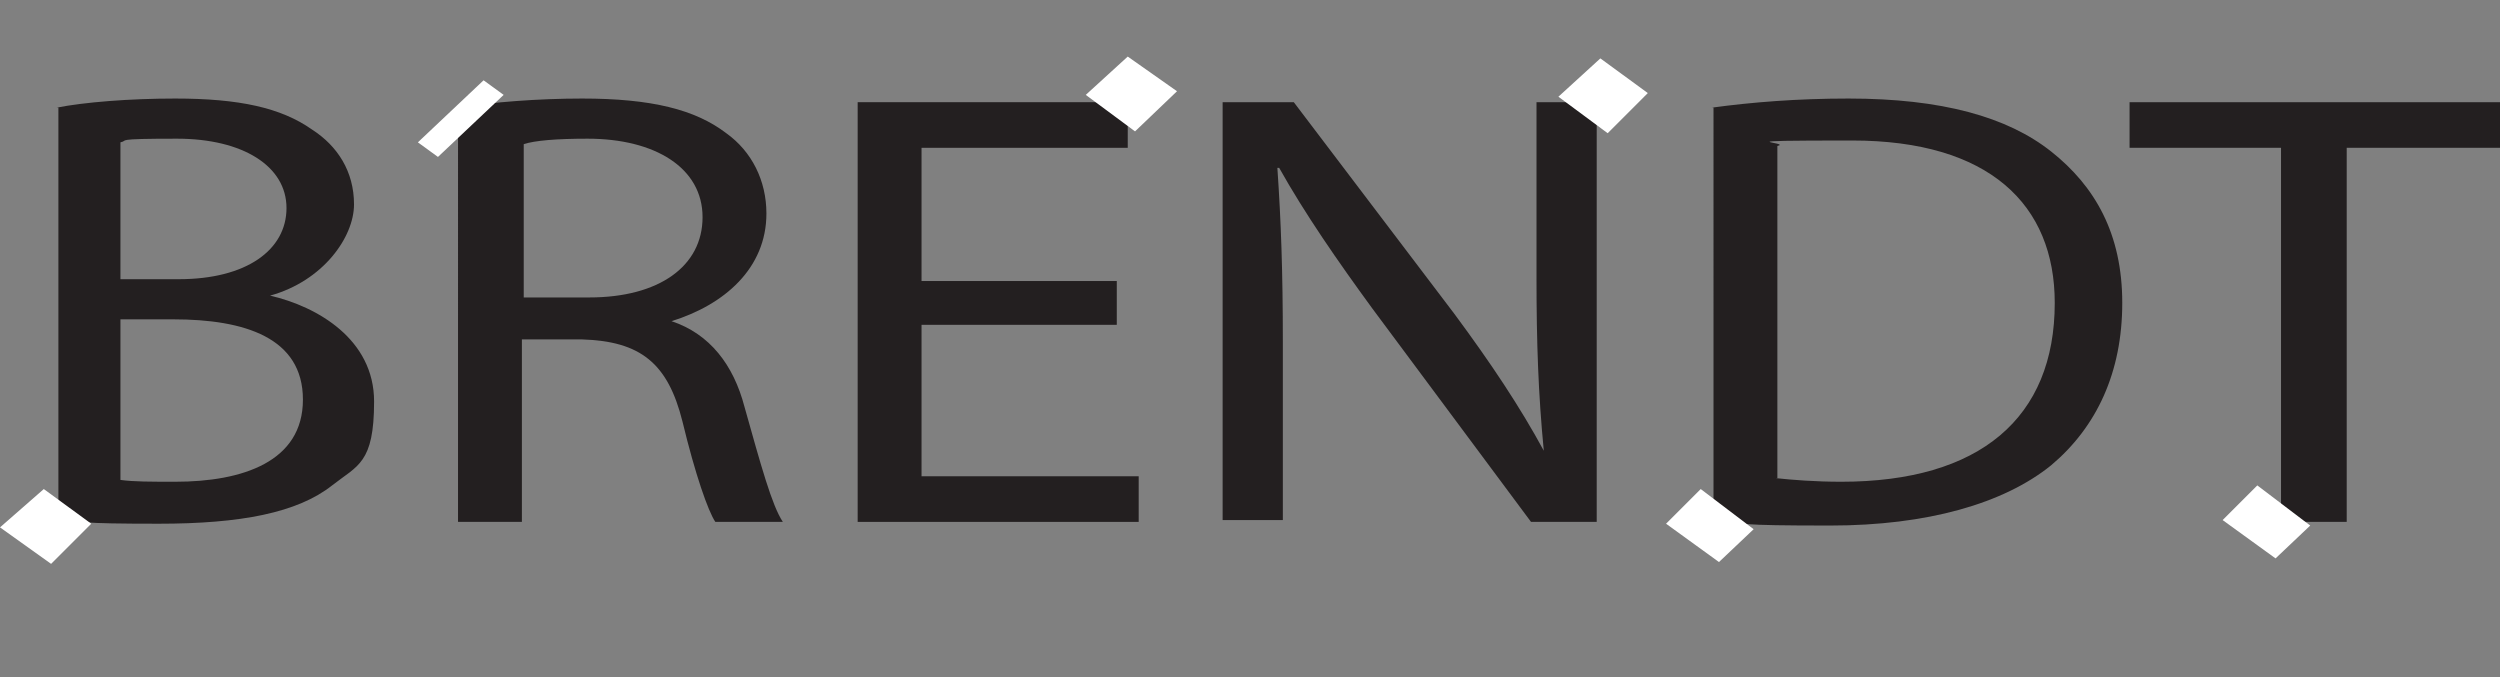
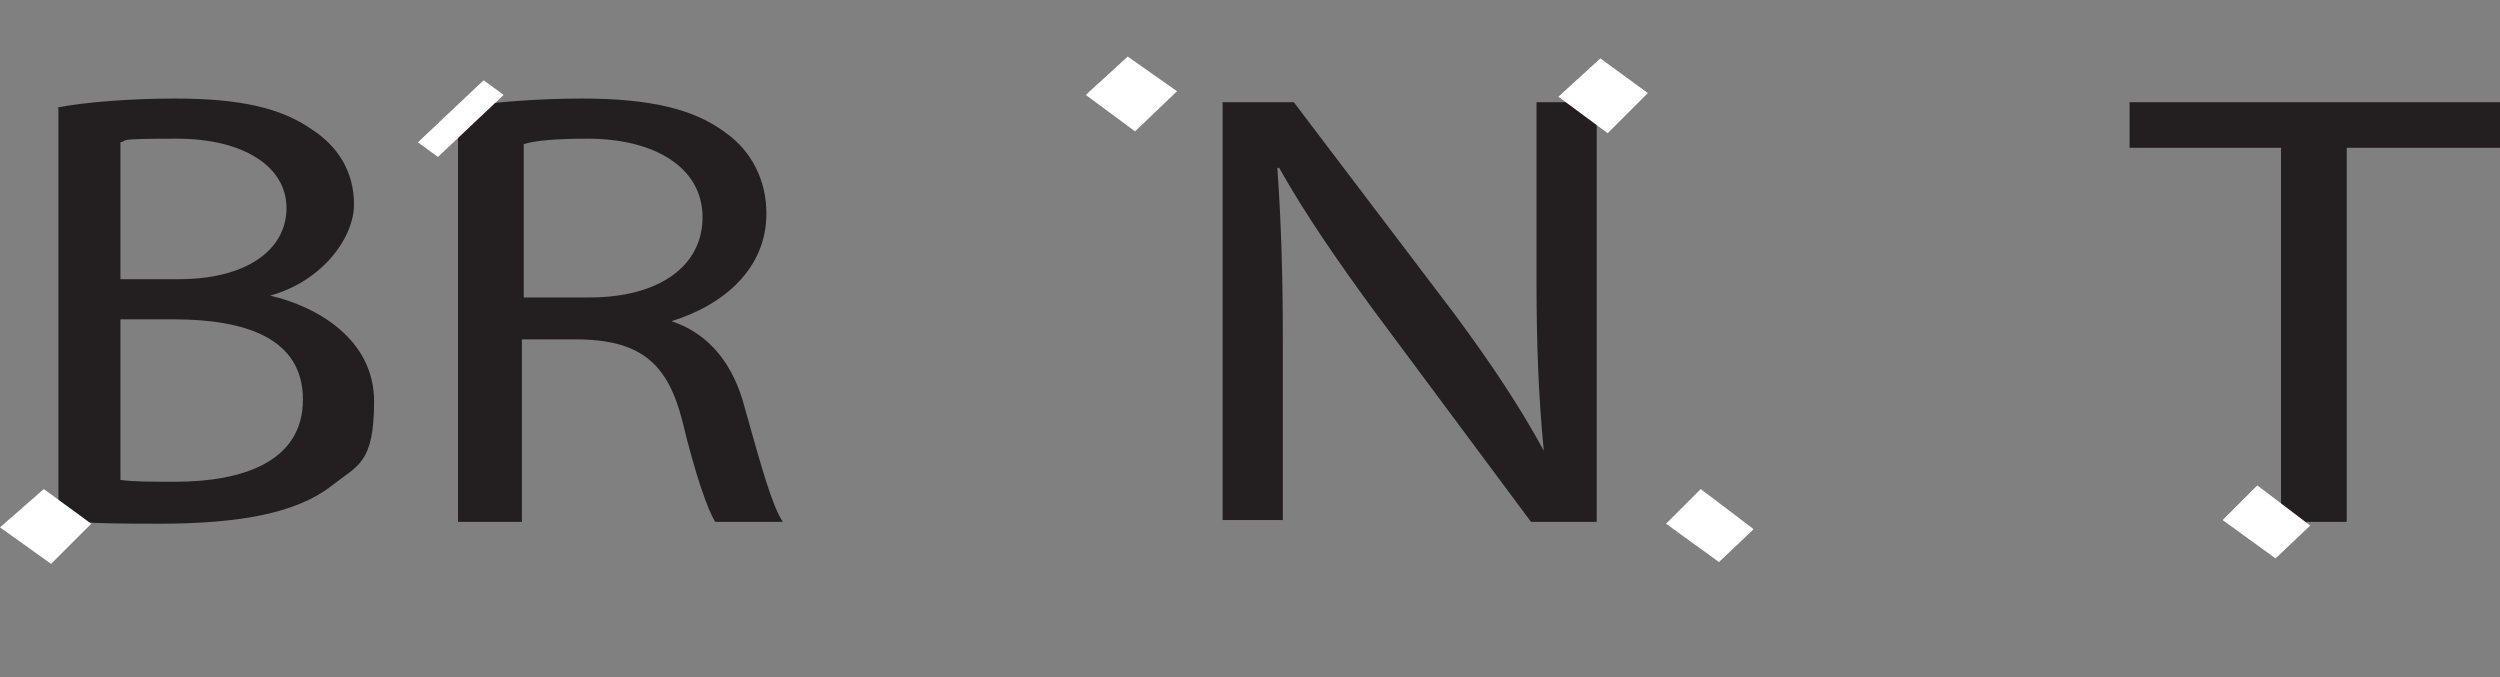
<svg xmlns="http://www.w3.org/2000/svg" id="Layer_1" data-name="Layer 1" viewBox="0 0 137 37.1">
  <rect x="0" y="0" width="137" height="37.1" fill="#808080" stroke="none" />
  <defs>
    <style>
      .cls-1 {
        fill: #fff;
      }

      .cls-1, .cls-2 {
        stroke-width: 0px;
      }

      .cls-2 {
        fill: #231f20;
      }
    </style>
  </defs>
  <g>
    <path class="cls-2" d="M3.1,5.9c1.5-.3,4-.5,6.5-.5,3.5,0,5.8.5,7.5,1.7,1.4.9,2.3,2.3,2.3,4.1s-1.7,4.2-4.6,5h0c2.6.6,5.7,2.4,5.7,5.8s-.9,3.5-2.3,4.6c-1.9,1.5-5,2.1-9.5,2.1s-4.3-.1-5.5-.3V5.9ZM6.6,15.3h3.2c3.7,0,5.9-1.6,5.9-3.9s-2.4-3.8-6-3.8-2.6.1-3.1.2v7.4ZM6.6,26.3c.7.1,1.7.1,3,.1,3.7,0,7-1.1,7-4.5s-3.2-4.4-7.1-4.4h-2.9v8.8Z" />
-     <path class="cls-2" d="M25.1,5.9c1.8-.3,4.4-.5,6.8-.5,3.8,0,6.2.6,7.9,1.9,1.4,1,2.2,2.6,2.2,4.4,0,3-2.3,5-5.2,5.9h0c2.1.7,3.4,2.4,4,4.7.9,3.2,1.5,5.4,2.1,6.3h-3.7c-.4-.6-1.1-2.6-1.8-5.5-.8-3.2-2.3-4.4-5.5-4.5h-3.3v10h-3.5V5.9ZM28.7,16.3h3.6c3.8,0,6.2-1.7,6.2-4.4s-2.6-4.3-6.3-4.3c-1.7,0-2.9.1-3.5.3v8.4Z" />
-     <path class="cls-2" d="M61.2,17.8h-10.7v8.3h11.9v2.5h-15.4V5.6h14.8v2.5h-11.3v7.3h10.7v2.5Z" />
+     <path class="cls-2" d="M25.1,5.9c1.8-.3,4.4-.5,6.8-.5,3.8,0,6.2.6,7.9,1.9,1.4,1,2.2,2.6,2.2,4.4,0,3-2.3,5-5.2,5.9h0c2.1.7,3.4,2.4,4,4.7.9,3.2,1.5,5.4,2.1,6.3h-3.7c-.4-.6-1.1-2.6-1.8-5.5-.8-3.2-2.3-4.4-5.5-4.5h-3.3v10h-3.5V5.9ZM28.7,16.3h3.6c3.8,0,6.2-1.7,6.2-4.4s-2.6-4.3-6.3-4.3c-1.7,0-2.9.1-3.5.3v8.4" />
    <path class="cls-2" d="M67,28.6V5.6h3.9l8.8,11.6c2,2.7,3.6,5.1,4.9,7.5h0c-.3-3.1-.4-5.9-.4-9.5V5.6h3.3v23h-3.6l-8.7-11.7c-1.9-2.6-3.7-5.2-5.1-7.7h-.1c.2,2.9.3,5.7.3,9.5v9.8h-3.3Z" />
-     <path class="cls-2" d="M93.8,5.9c2.2-.3,4.7-.5,7.5-.5,5.1,0,8.7,1,11.1,2.9,2.4,1.9,3.9,4.5,3.9,8.3s-1.4,6.8-3.9,8.9c-2.6,2.1-6.8,3.3-12.1,3.3s-4.6-.1-6.4-.3V5.9ZM97.3,26.2c.9.1,2.2.2,3.6.2,7.6,0,11.7-3.5,11.7-9.8,0-5.4-3.6-8.9-11.1-8.9s-3.2.1-4.1.3v18.2Z" />
    <path class="cls-2" d="M125,8.1h-8.3v-2.5h20.3v2.5h-8.4v20.5h-3.6V8.1Z" />
  </g>
  <polygon class="cls-1" points="2.8 30.9 0 28.9 2.4 26.8 5 28.7 2.8 30.9" />
  <polygon class="cls-1" points="62.2 7.2 59.5 5.2 61.8 3.1 64.5 5 62.2 7.2" />
  <polygon class="cls-1" points="88.1 7.3 85.4 5.3 87.7 3.2 90.3 5.1 88.1 7.3" />
  <polygon class="cls-1" points="124.7 30.6 121.8 28.5 123.7 26.6 126.6 28.8 124.7 30.6" />
  <polygon class="cls-1" points="94.2 30.8 91.3 28.7 93.2 26.8 96.1 29 94.2 30.8" />
  <polygon class="cls-1" points="24 8.6 22.9 7.8 26.5 4.4 27.6 5.2 24 8.6" />
</svg>